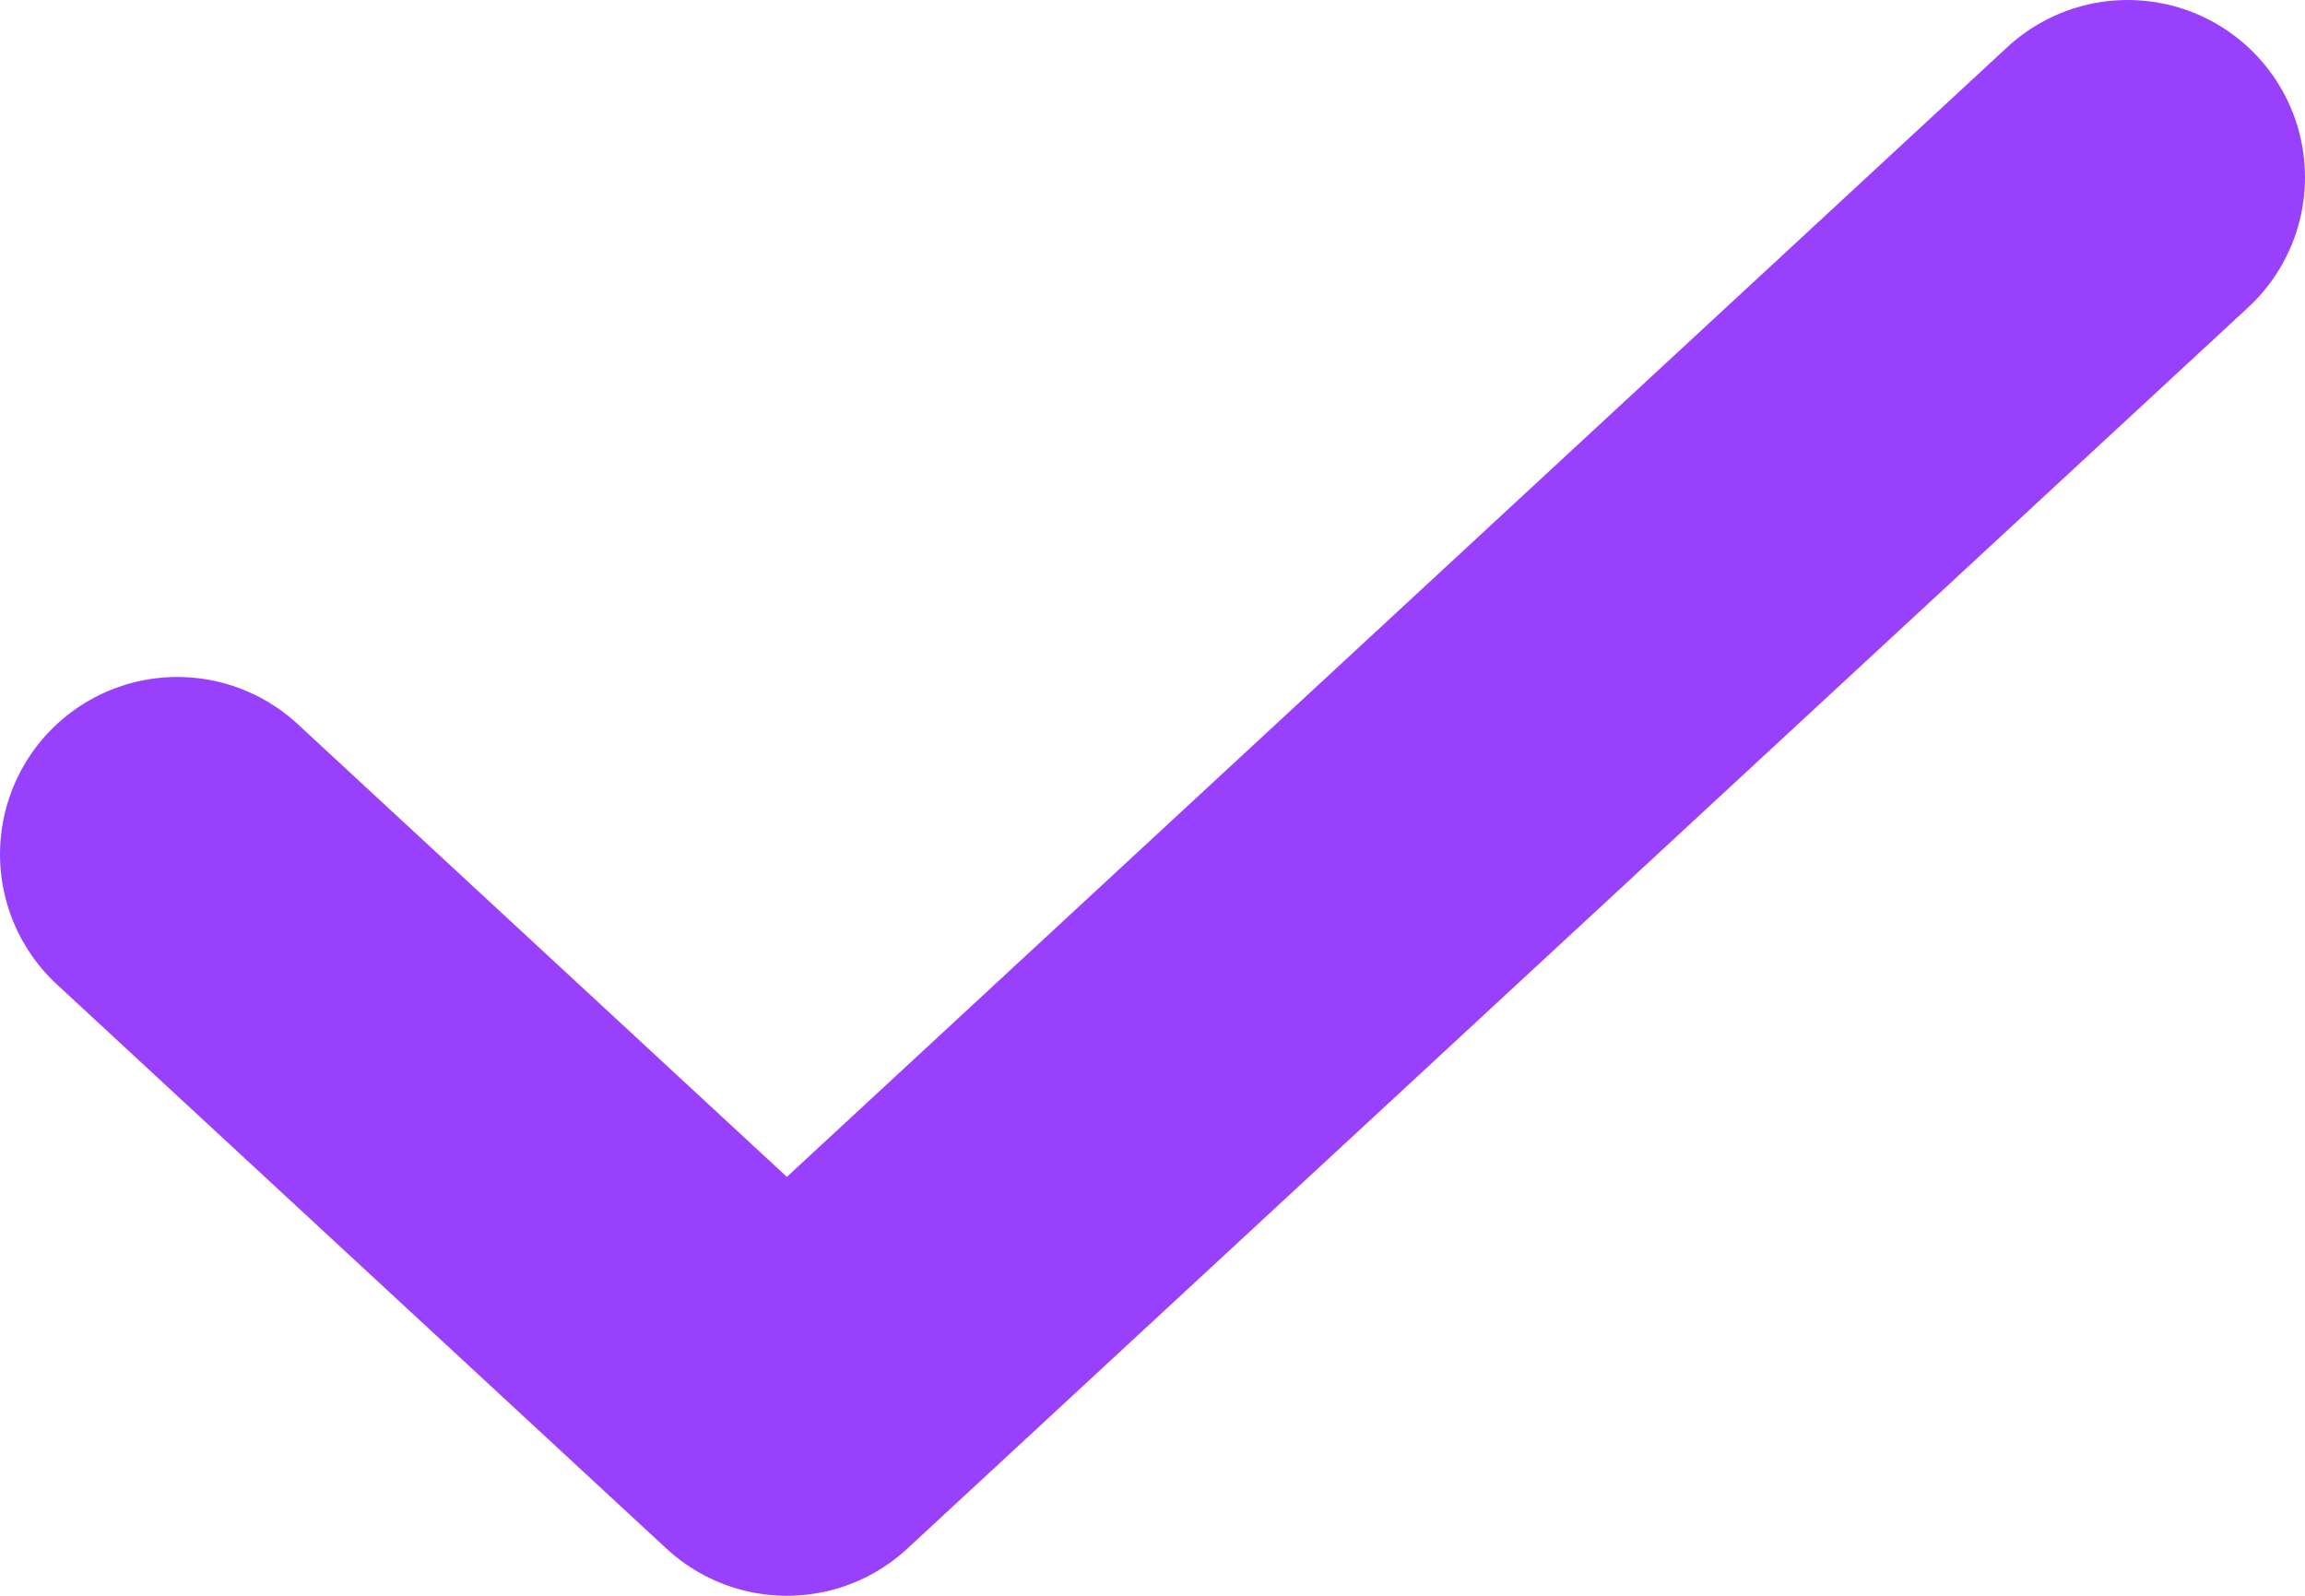
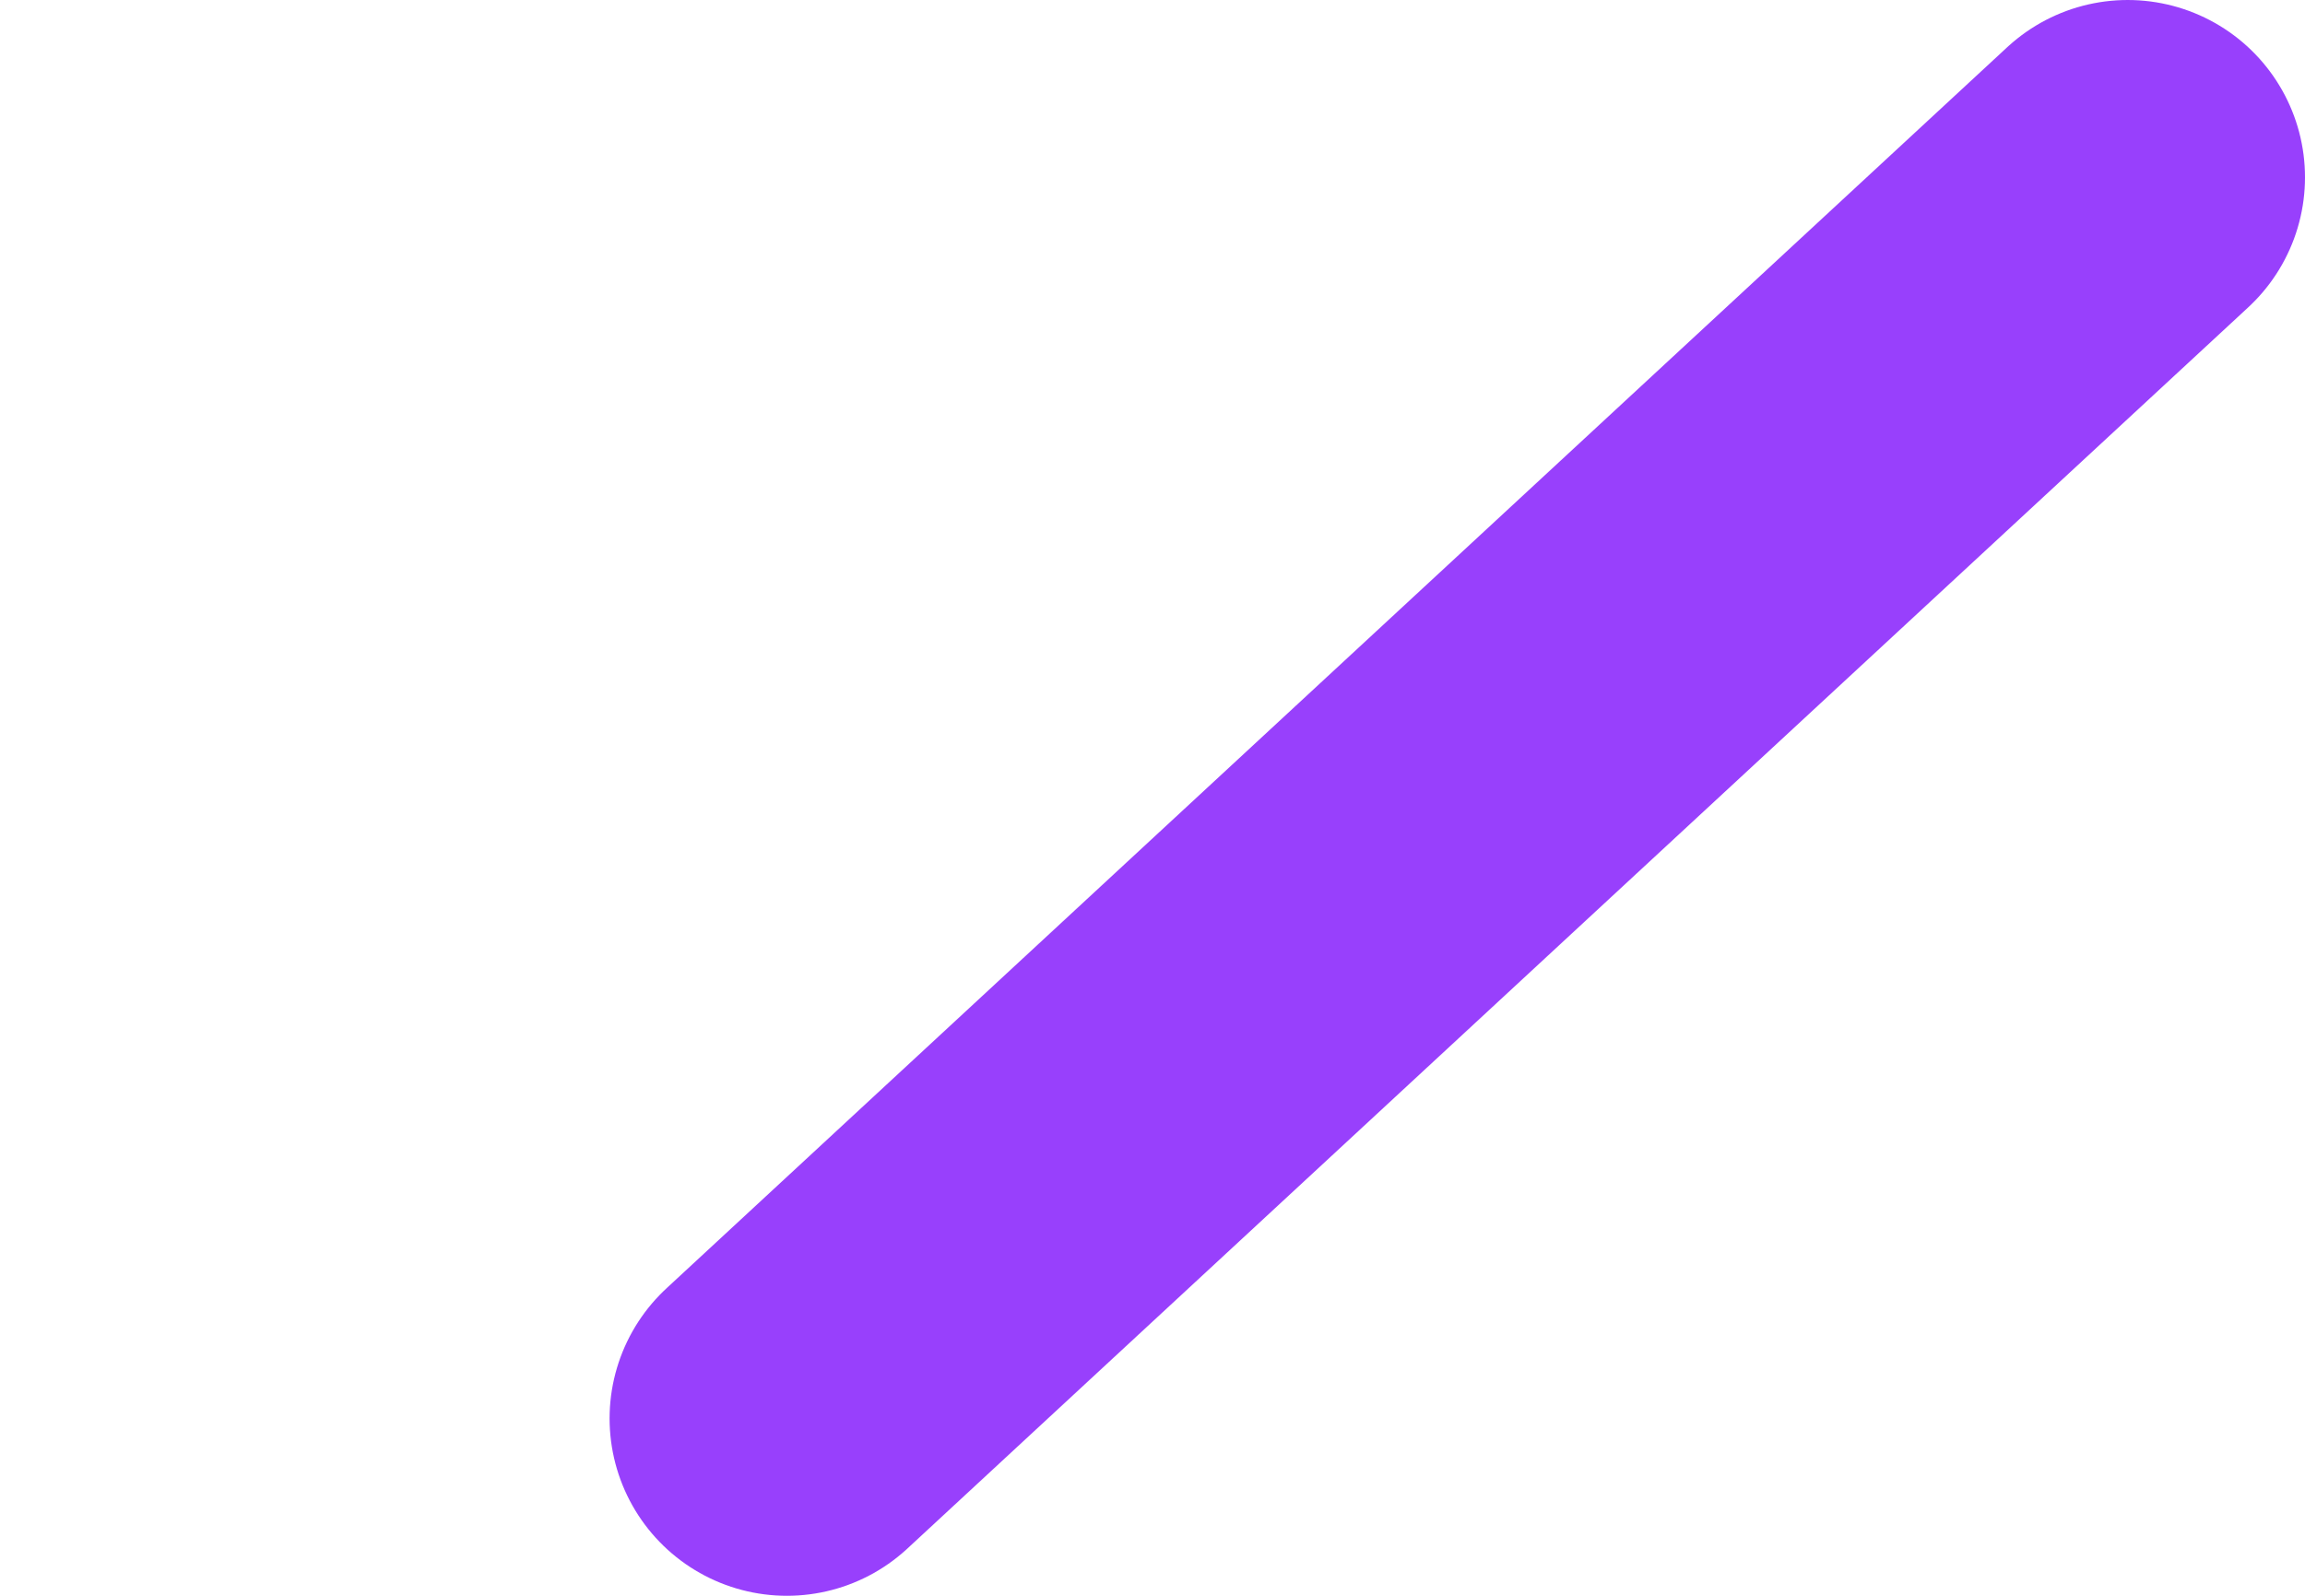
<svg xmlns="http://www.w3.org/2000/svg" width="13" height="9" viewBox="0 0 13 9" fill="none">
-   <path d="M12 1L4.438 8L1 4.818" stroke="#9840FC" stroke-width="2" stroke-linecap="round" stroke-linejoin="round" />
+   <path d="M12 1L4.438 8" stroke="#9840FC" stroke-width="2" stroke-linecap="round" stroke-linejoin="round" />
</svg>